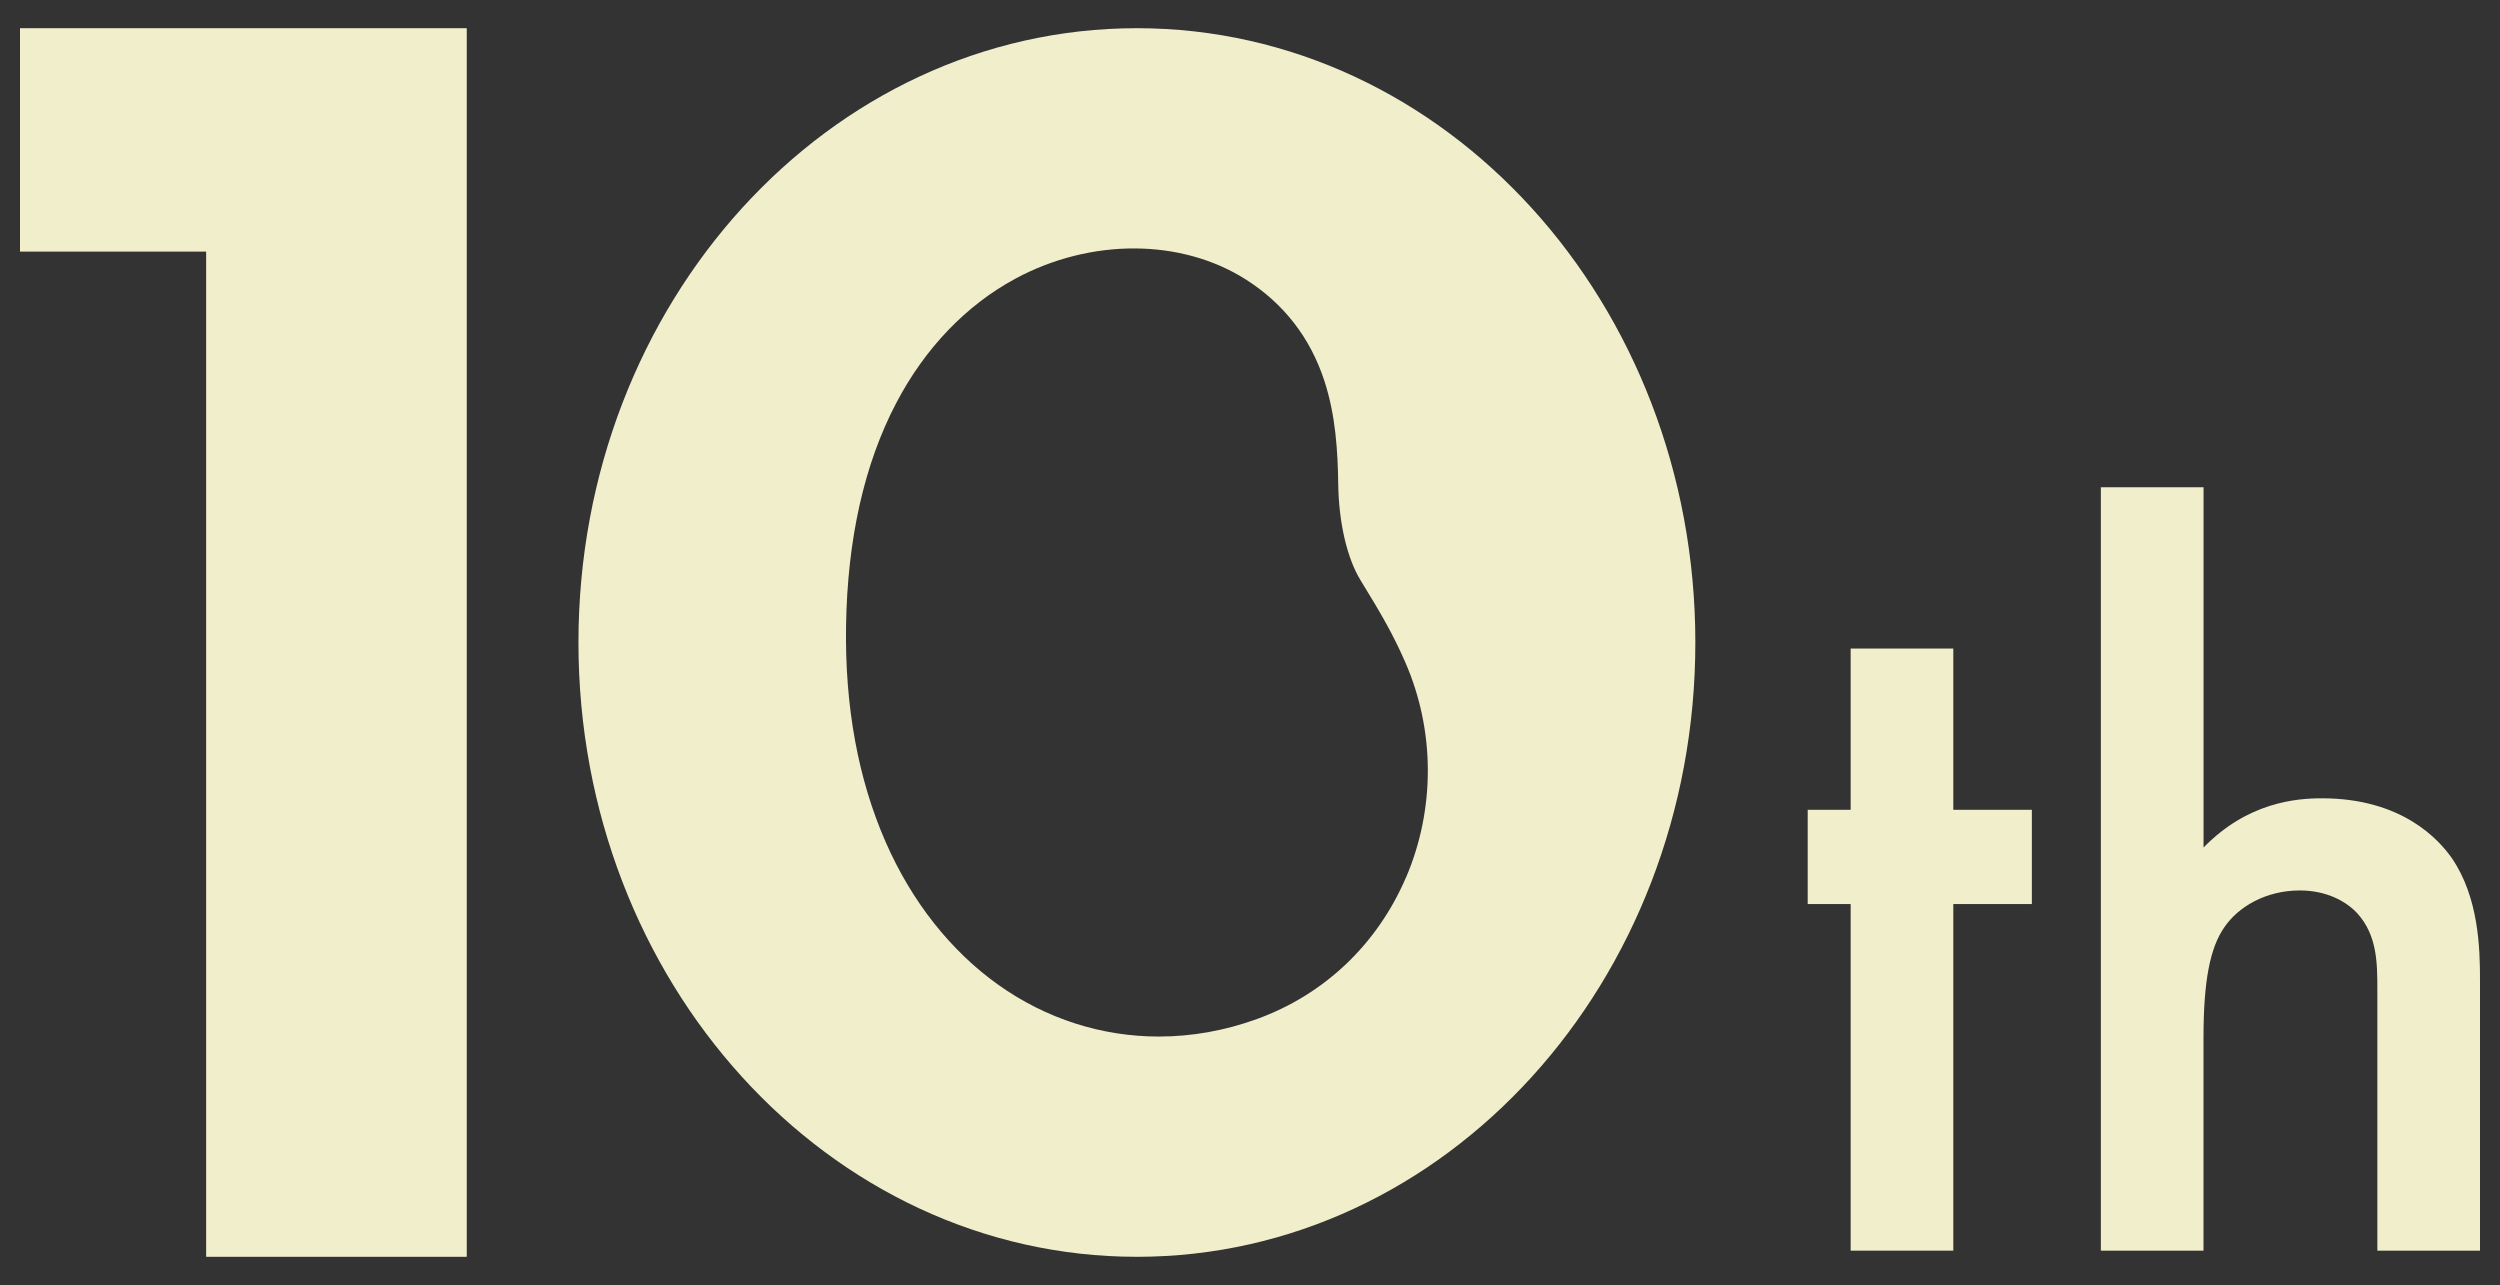
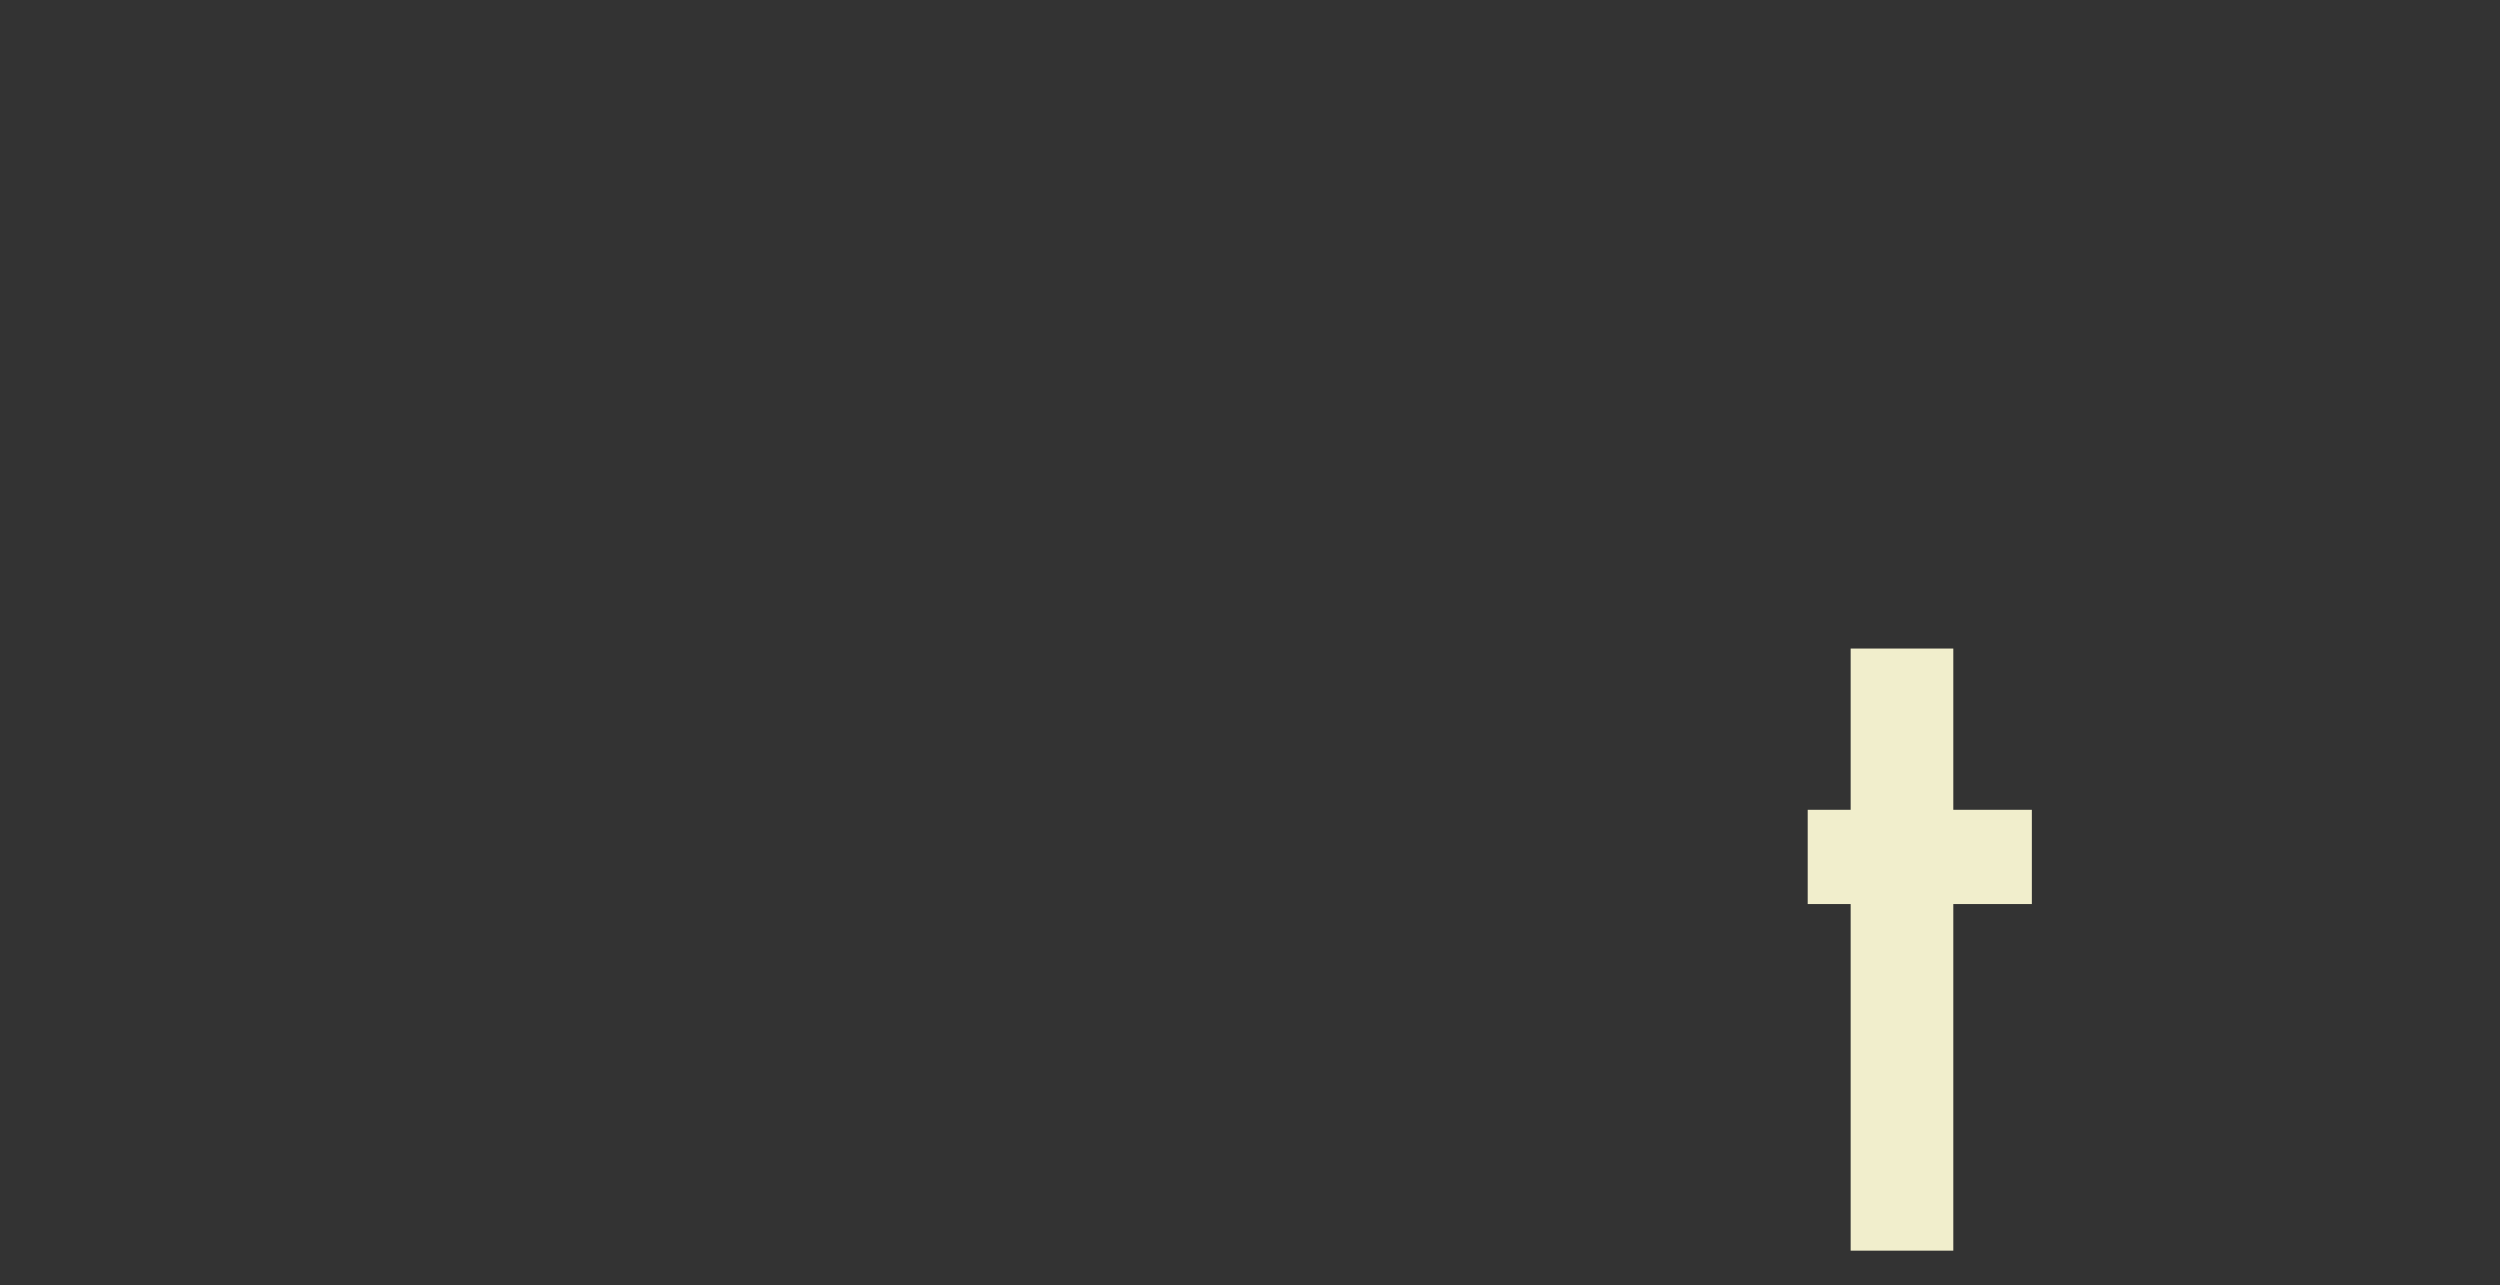
<svg xmlns="http://www.w3.org/2000/svg" id="_レイヤー_1" viewBox="0 0 500 257">
  <rect x="0" y="0" width="500" height="257" fill="#333333" stroke="none" />
  <defs>
    <style>.cls-1{fill:#f1eecc;}</style>
  </defs>
-   <polygon class="cls-1" points="4 5.64 4 50.32 41.23 50.32 41.23 251.36 93.35 251.36 93.35 5.64 4 5.64" />
  <path class="cls-1" d="M390.66,180.81v69.32h-20.53v-69.32h-8.59v-18.85h8.59v-32.25h20.53v32.25h15.71v18.85h-15.71Z" />
-   <path class="cls-1" d="M420.18,97.45h20.53v72.05c8.8-9.01,18.43-9.84,23.67-9.84,16.13,0,23.46,8.38,25.97,11.94,5.45,7.96,5.65,18.22,5.65,24.5v54.04h-20.53v-52.15c0-5.24,0-10.89-3.98-15.29-2.3-2.51-6.28-4.61-11.52-4.61-6.91,0-12.36,3.35-15.08,7.33-2.93,4.19-4.19,10.89-4.19,22.2v42.52h-20.53V97.45Z" />
-   <path class="cls-1" d="M227.38,5.64c-61.68,0-111.69,55-111.69,122.86s50,122.86,111.69,122.86,111.69-55,111.69-122.86S289.06,5.64,227.38,5.64h0ZM281.19,175.5c-5.72,13.34-16.29,23.39-29.76,28.29-6.48,2.36-13.11,3.52-19.66,3.52-11.38,0-22.5-3.51-32.14-10.37-9.49-6.76-17.27-16.61-22.48-28.49-5.52-12.58-8.19-27.13-7.94-43.26.27-17.44,3.66-32.47,10.08-44.67,5.74-10.93,13.98-19.5,23.81-24.8,15.06-8.11,33.15-8.04,46.09.19,7.57,4.82,12.84,11.61,15.66,20.18,2.29,6.97,2.7,14.13,2.8,20.84.11,7.61,1.78,14.77,4.47,19.14,4.24,6.9,6.54,10.9,8.93,16.37,5.97,13.66,6.02,29.36.15,43.07Z" />
</svg>